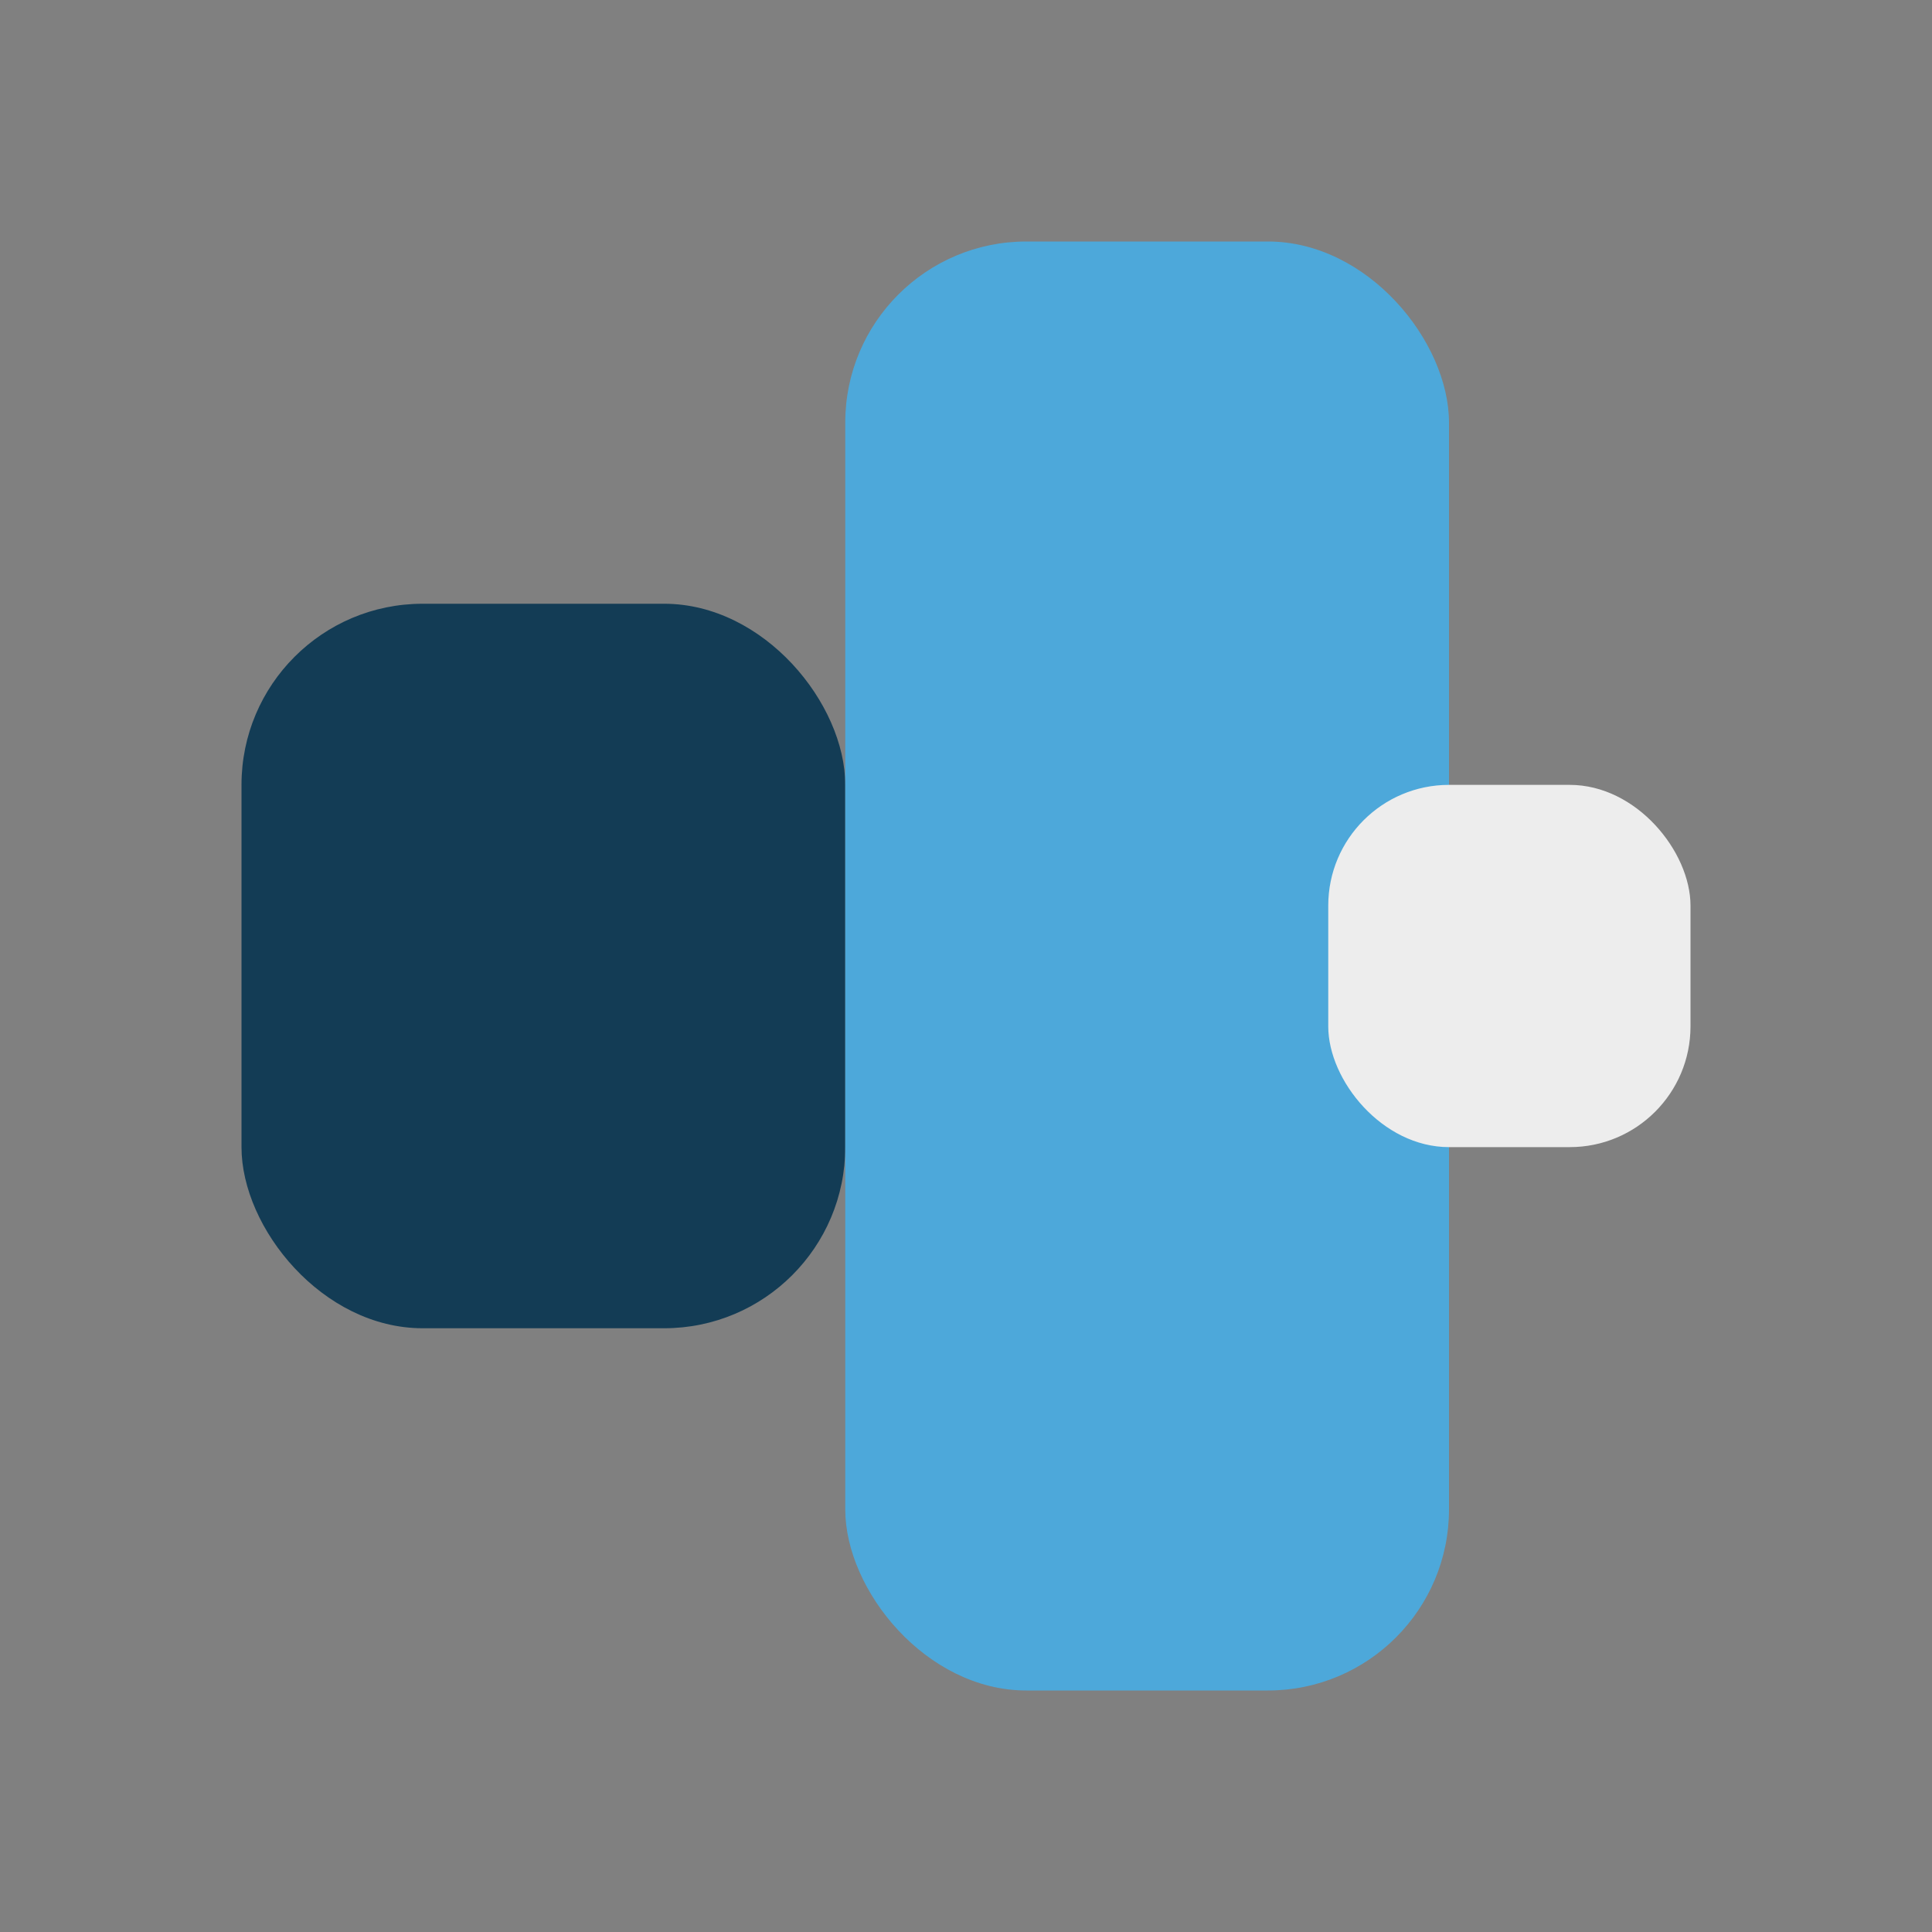
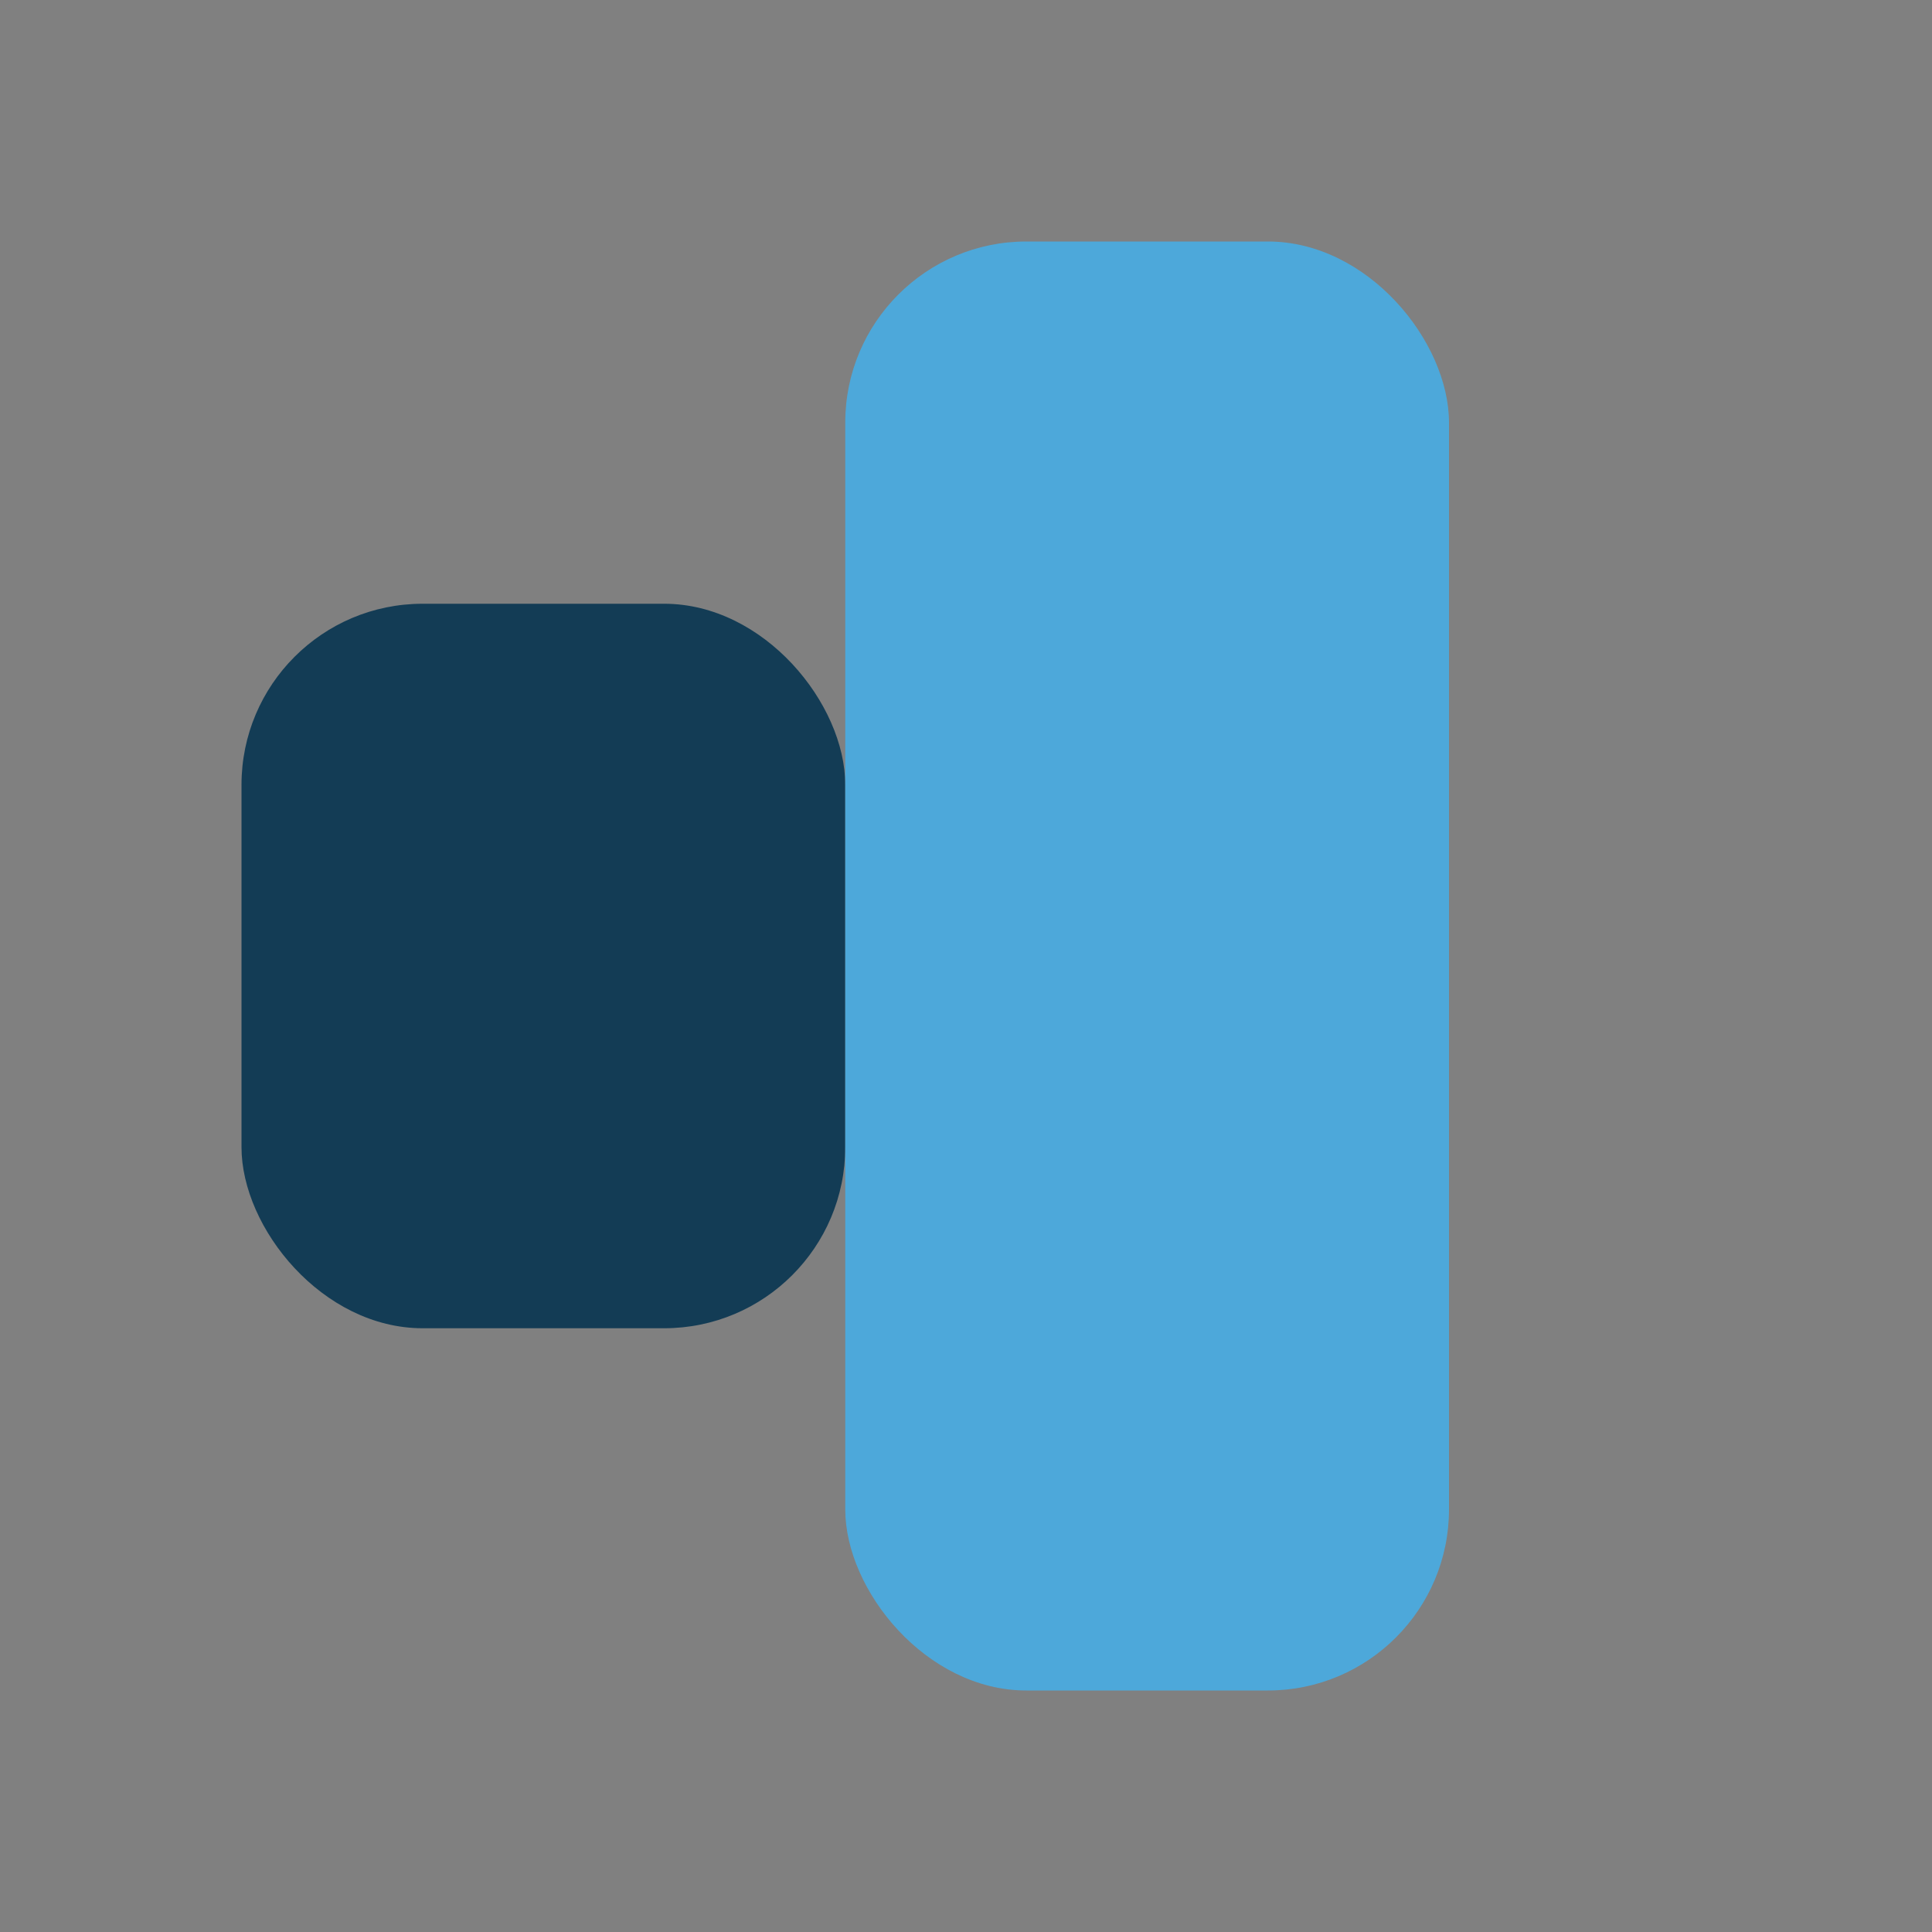
<svg xmlns="http://www.w3.org/2000/svg" width="32" height="32" viewBox="0 0 32 32">
  <rect x="0" y="0" width="32" height="32" fill="#808080" stroke="none" />
  <rect x="4" y="10" width="10" height="12" rx="3" fill="#133C55" />
  <rect x="14" y="4" width="10" height="24" rx="3" fill="#4DA8DA" />
-   <rect x="22" y="13" width="6" height="6" rx="2" fill="#EDEDED" />
</svg>